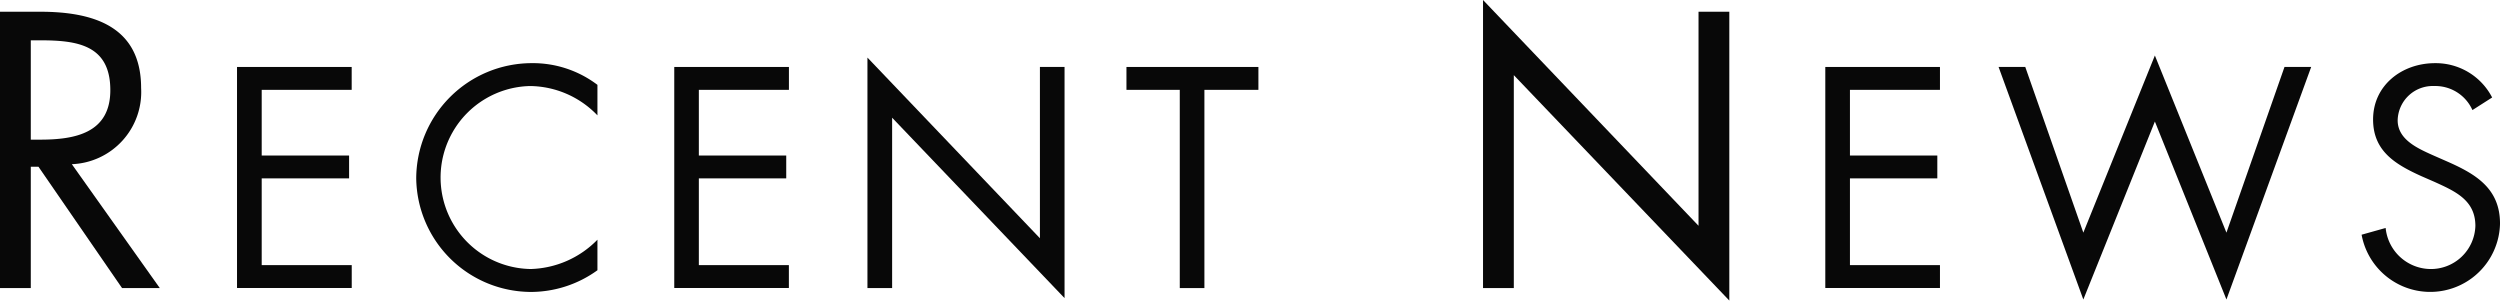
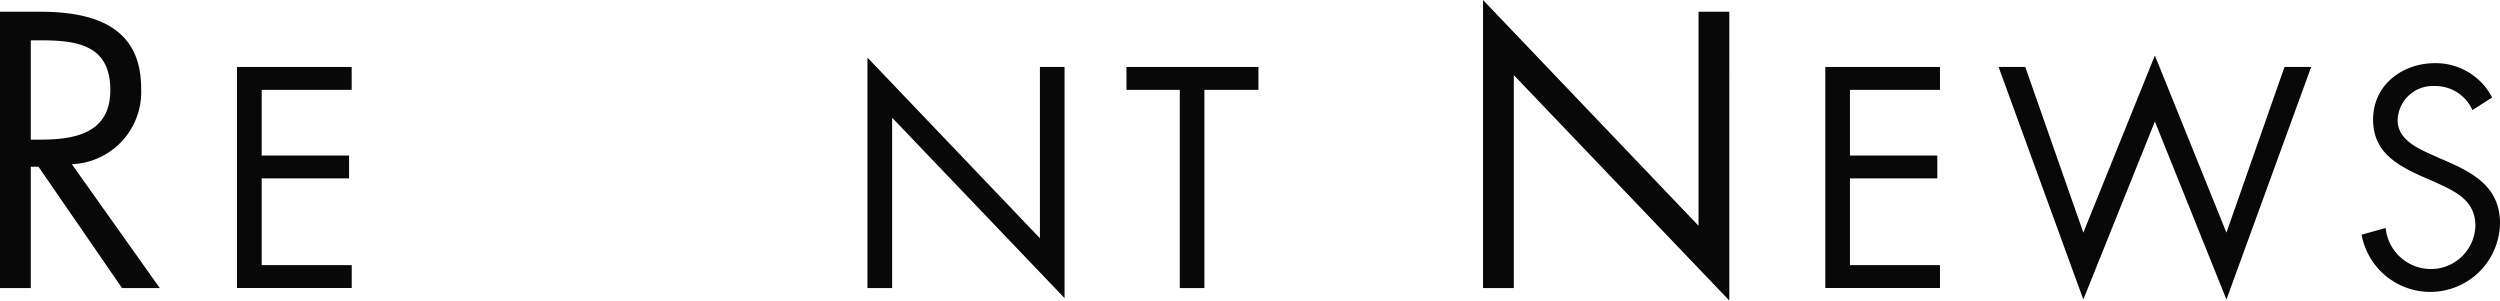
<svg xmlns="http://www.w3.org/2000/svg" width="204.624" height="24.599" viewBox="0 0 204.624 24.599">
  <defs>
    <style>.cls-1{fill:#080808;}</style>
  </defs>
  <g id="レイヤー_1" data-name="レイヤー 1">
    <path class="cls-1" d="M2.52,23.579H0V.96H3.27c4.29,0,8.28,1.14,8.28,6.24a5.909,5.909,0,0,1-5.67,6.239l7.2,10.14H9.99l-6.84-9.93H2.52Zm0-12.149H3.3c2.85,0,5.73-.54,5.73-4.05C9.03,3.66,6.3,3.3,3.27,3.3H2.52Z" />
    <path class="cls-1" d="M19.4,5.481h9.385V7.354H21.42V12.73h7.153V14.6H21.42v7.1h7.369v1.872H19.4Z" />
-     <path class="cls-1" d="M48.9,9.442a7.745,7.745,0,0,0-5.52-2.4,7.49,7.49,0,0,0,.048,14.977,7.922,7.922,0,0,0,5.472-2.4v2.5a9.319,9.319,0,0,1-5.4,1.776A9.419,9.419,0,0,1,34.068,14.6,9.466,9.466,0,0,1,43.5,5.169a8.737,8.737,0,0,1,5.4,1.777Z" />
-     <path class="cls-1" d="M55.188,5.481h9.385V7.354H57.2V12.73h7.153V14.6H57.2v7.1h7.369v1.872H55.188Z" />
    <path class="cls-1" d="M71,4.713,85.117,19.5V5.481h2.016V24.4L73.02,9.634V23.579H71Z" />
    <path class="cls-1" d="M98.58,23.579H96.564V7.354H92.2V5.481H103V7.354H98.58Z" />
    <path class="cls-1" d="M121.385,0l17.639,18.479V.96h2.52V24.6L123.905,6.15V23.579h-2.52Z" />
    <path class="cls-1" d="M149.4,5.481h9.385V7.354h-7.368V12.73h7.152V14.6h-7.152v7.1h7.368v1.872H149.4Z" />
    <path class="cls-1" d="M170.52,19.042l5.856-14.5,5.857,14.5,4.752-13.561h2.184l-6.936,19.034L176.376,9.946,170.52,24.515,163.583,5.481h2.185Z" />
    <path class="cls-1" d="M202.368,9.01a3.322,3.322,0,0,0-3.12-1.968,2.872,2.872,0,0,0-3,2.808c0,1.56,1.608,2.28,2.833,2.832l1.2.528c2.352,1.032,4.344,2.208,4.344,5.089a5.712,5.712,0,0,1-11.329.912l1.968-.552a3.728,3.728,0,0,0,3.625,3.36,3.638,3.638,0,0,0,3.72-3.528c0-2.113-1.656-2.833-3.337-3.6l-1.1-.48c-2.112-.96-3.936-2.04-3.936-4.632,0-2.808,2.376-4.609,5.064-4.609a5.194,5.194,0,0,1,4.681,2.809Z" />
  </g>
</svg>